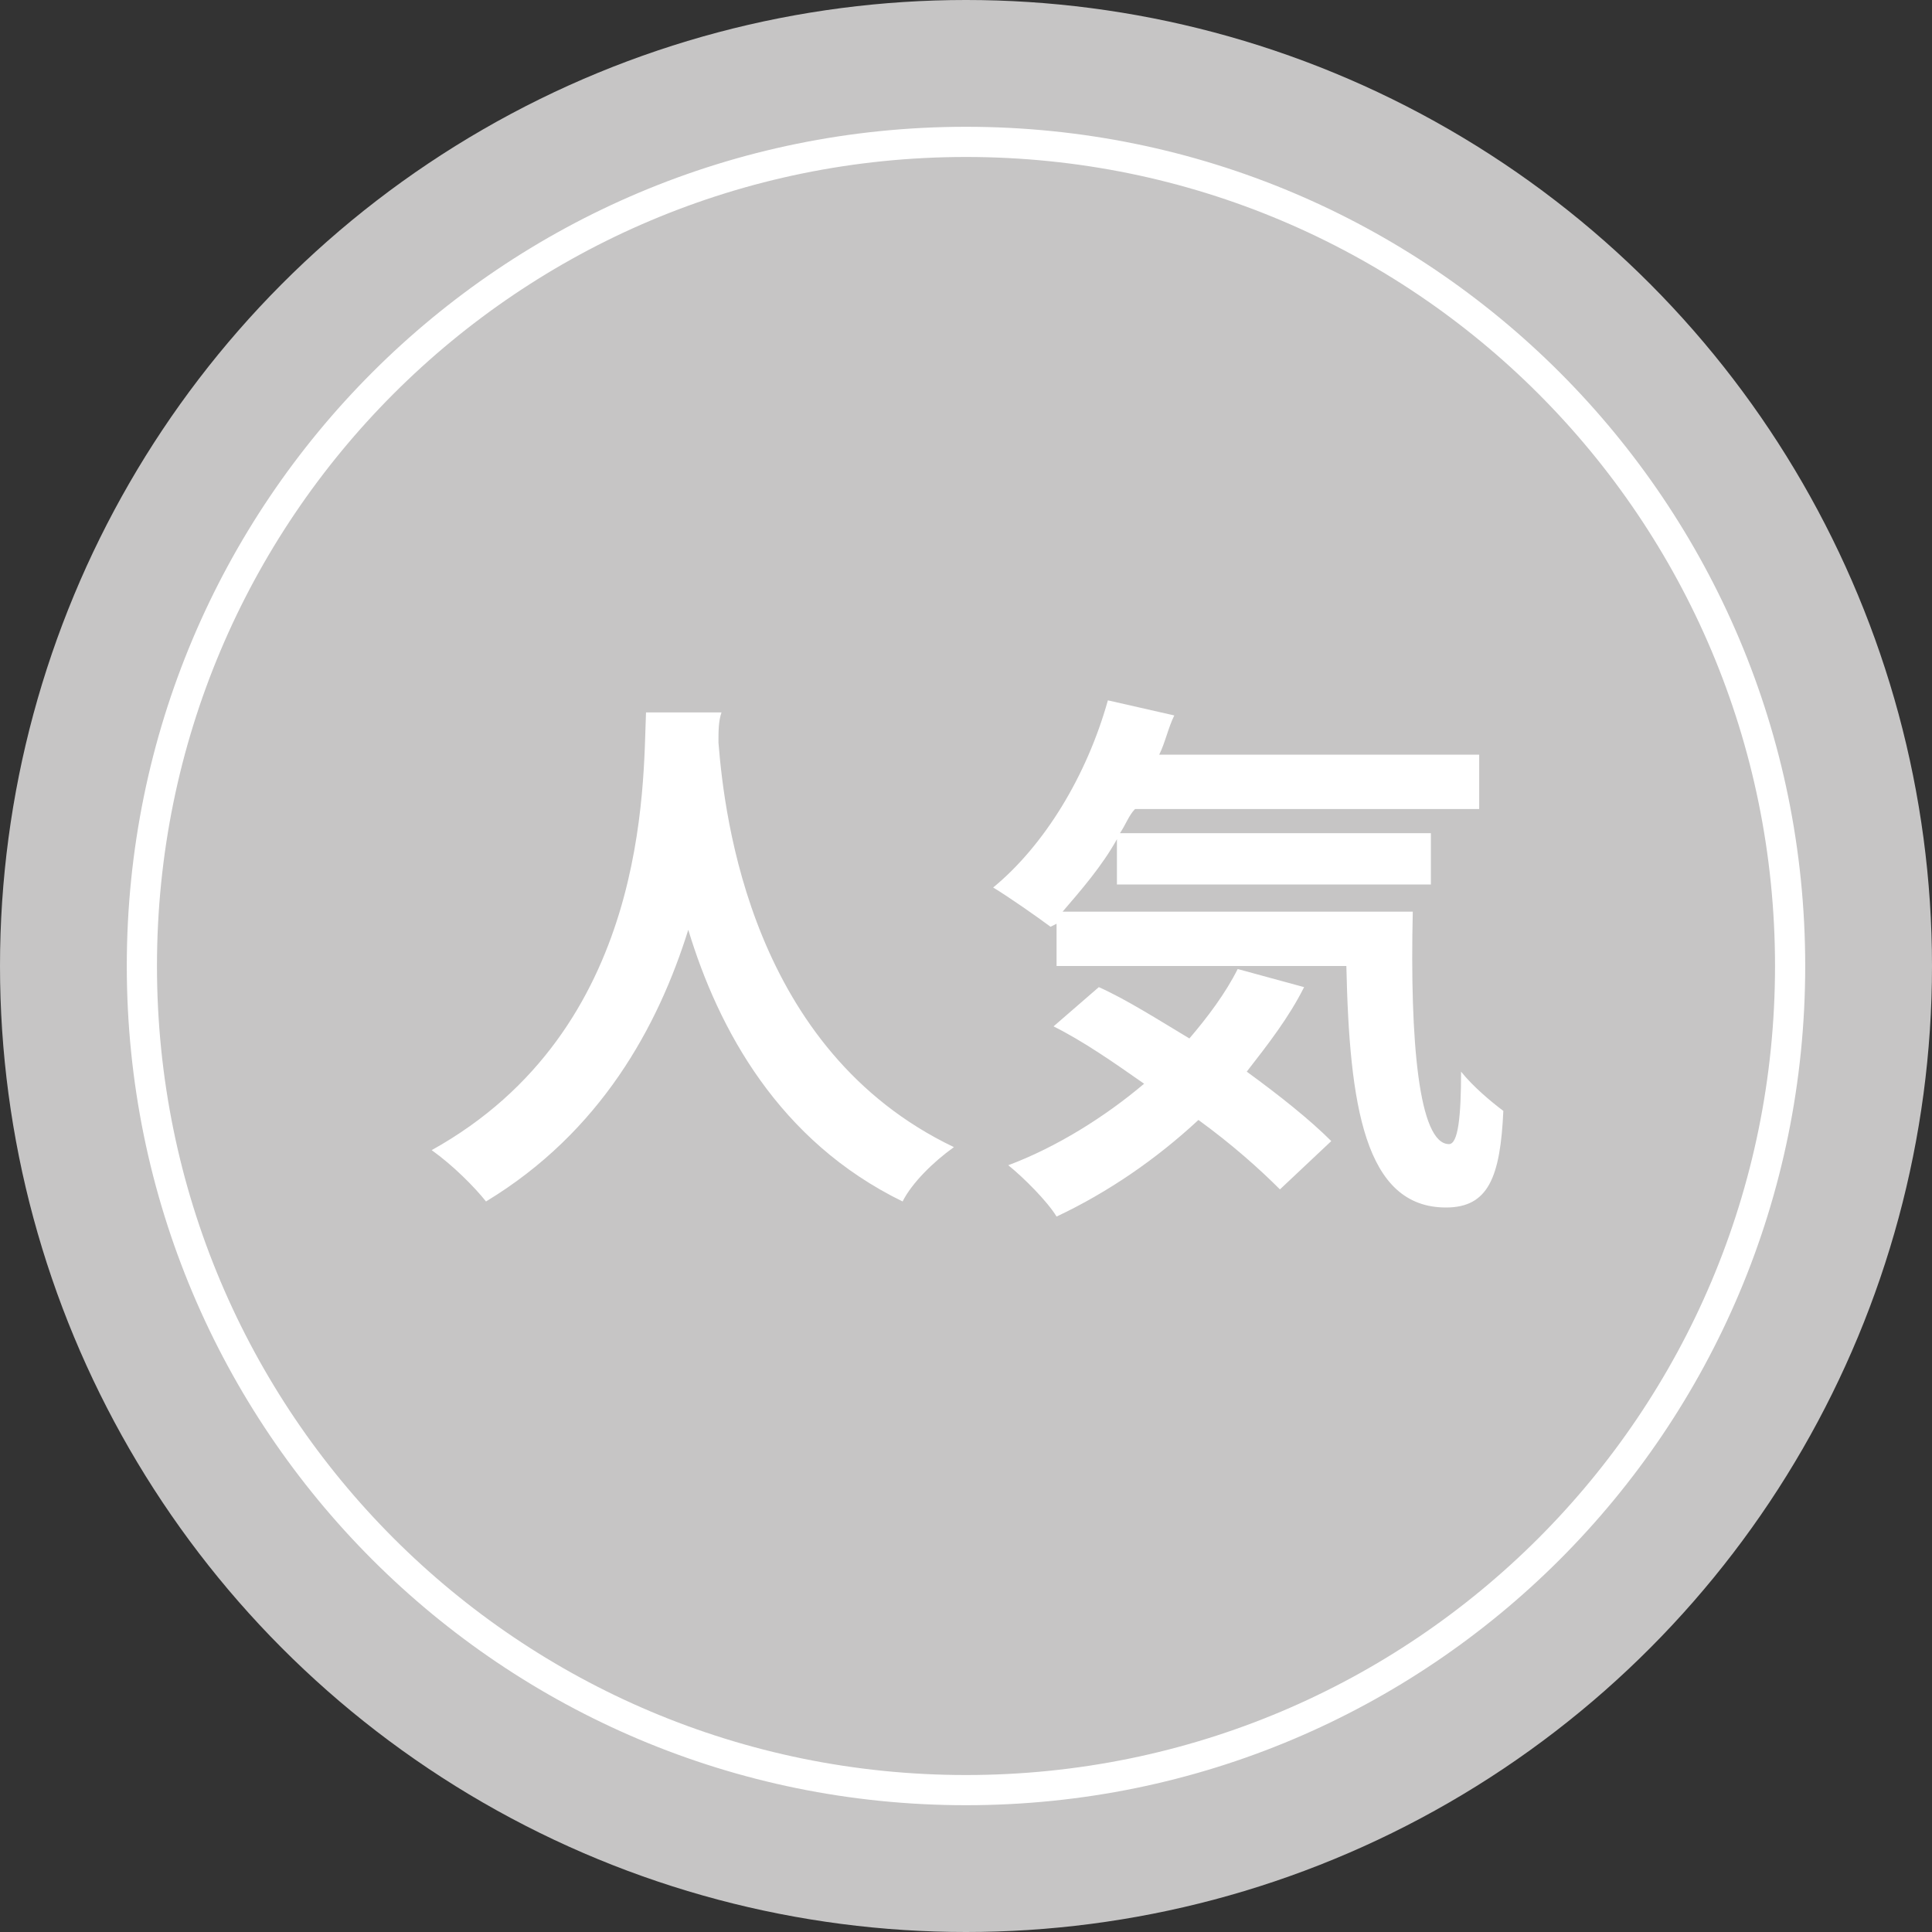
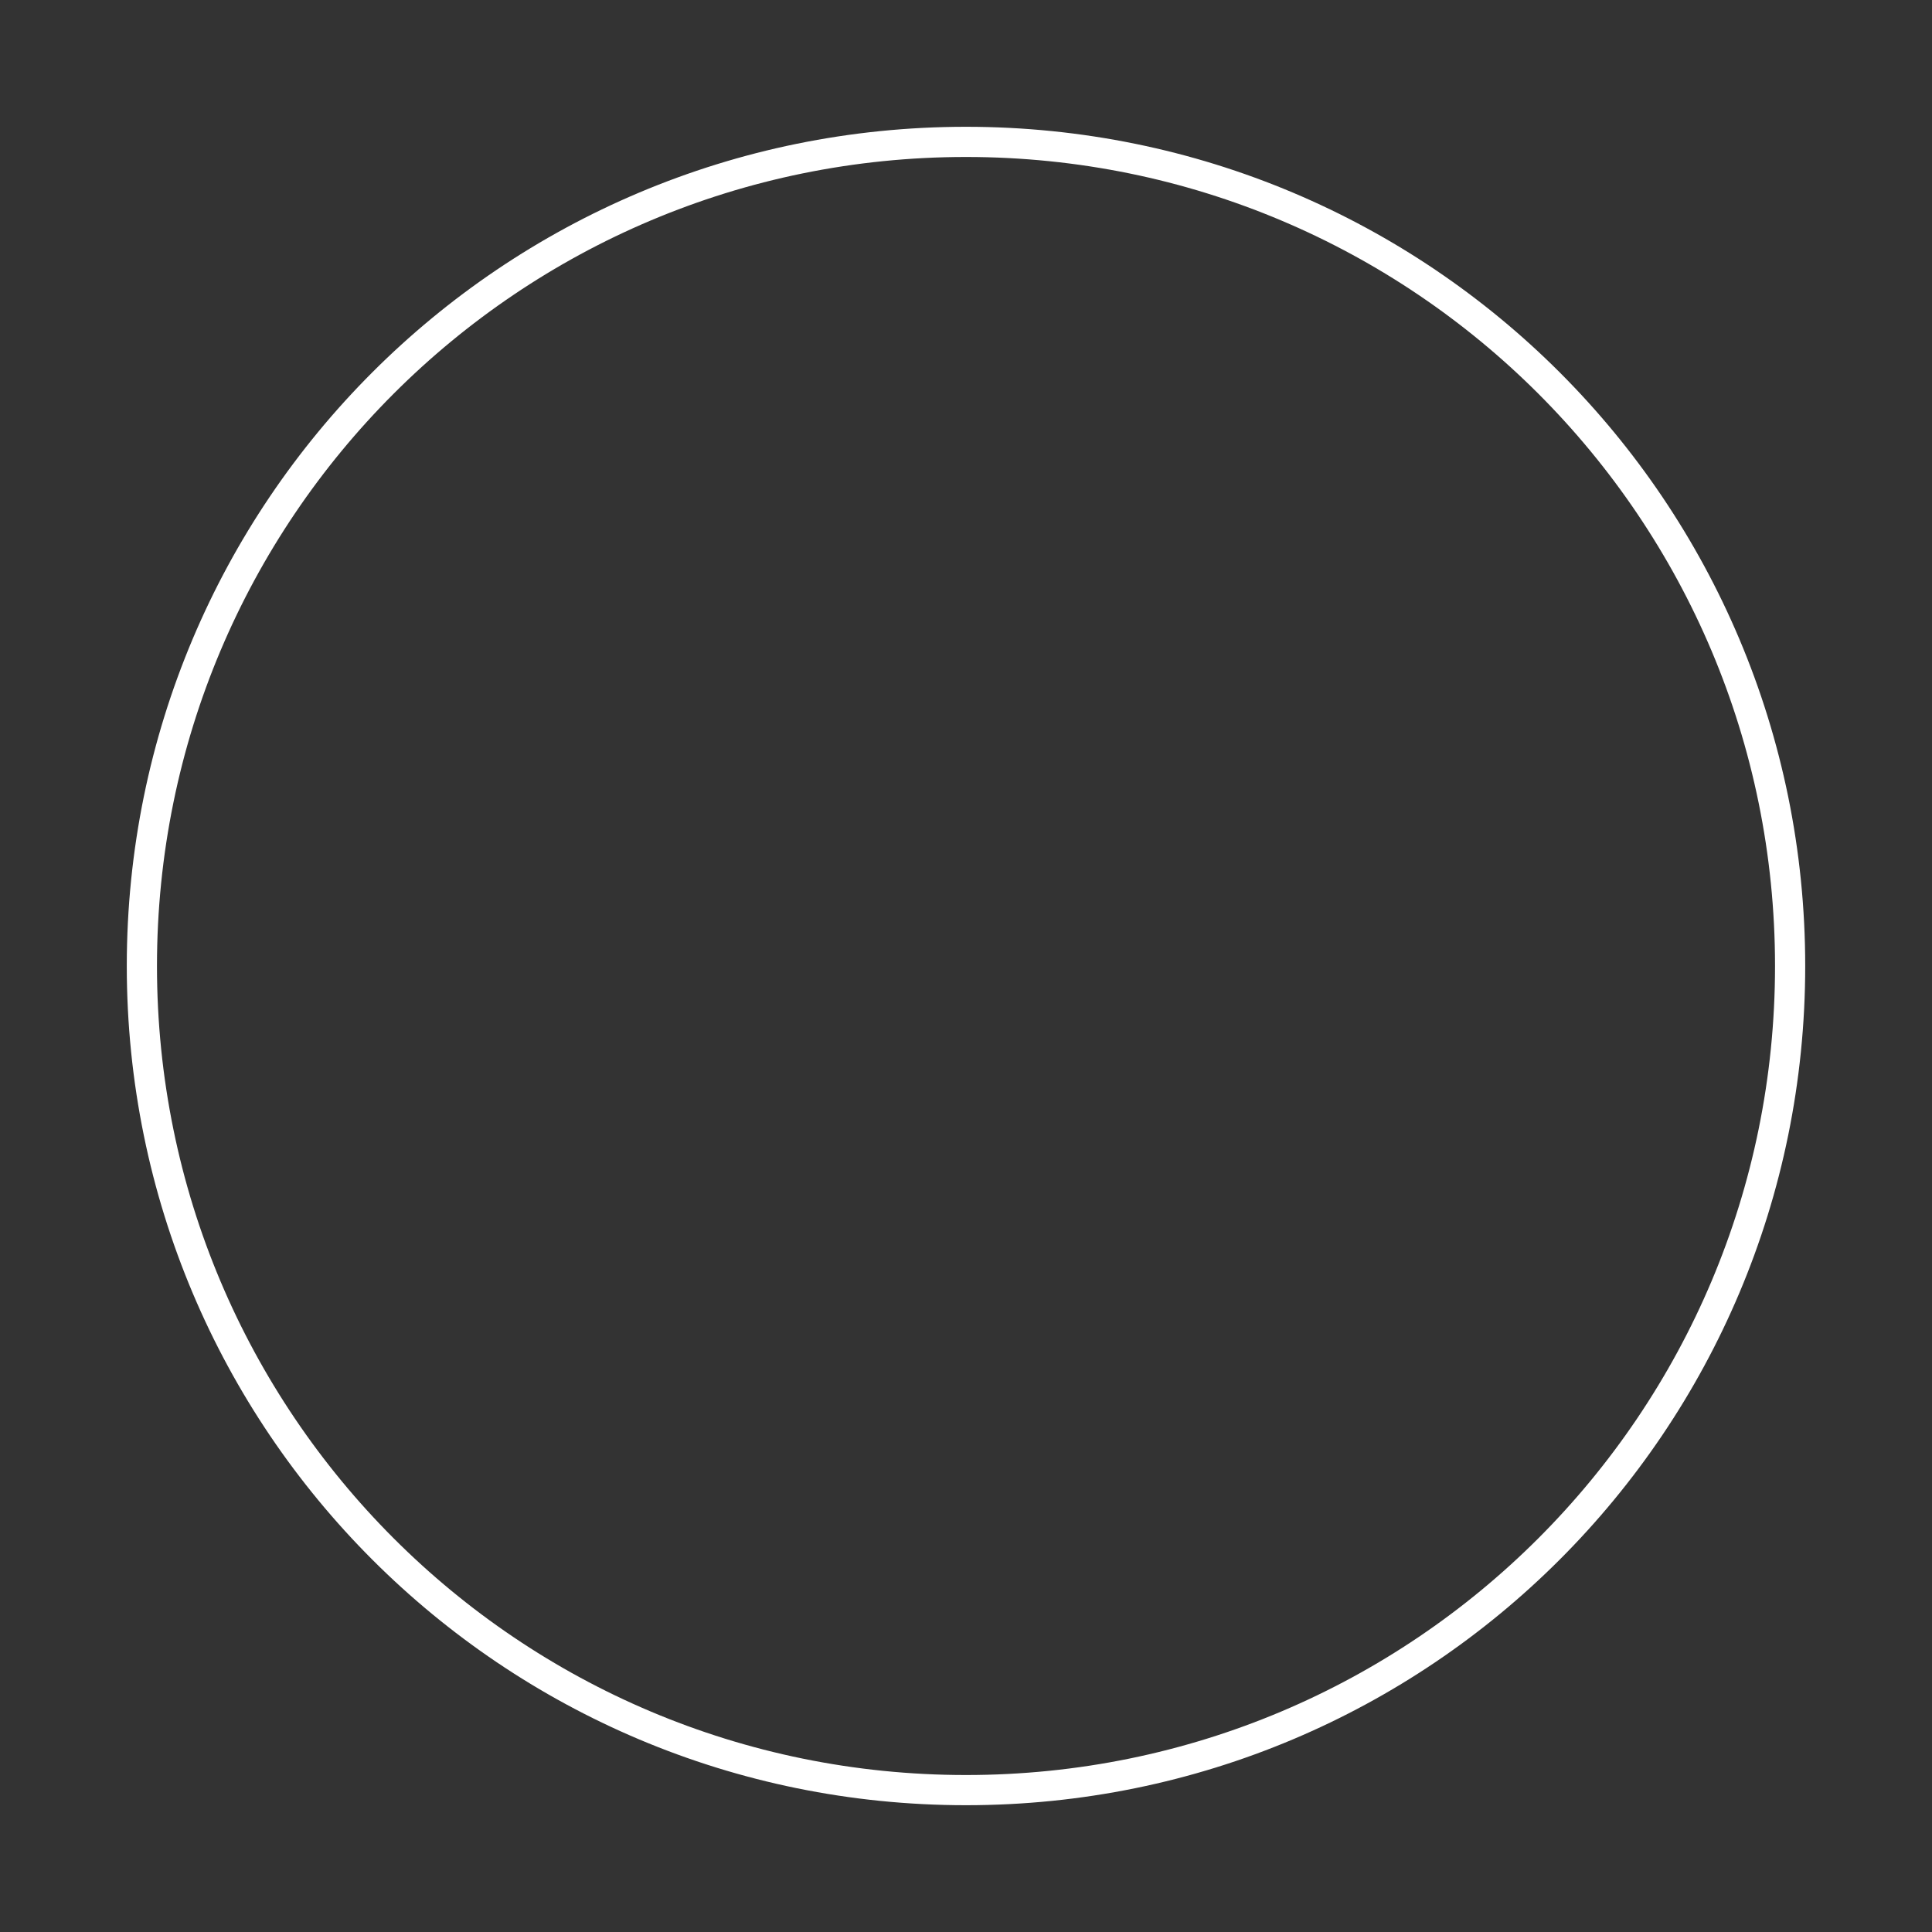
<svg xmlns="http://www.w3.org/2000/svg" version="1.1" id="レイヤー_1" x="0px" y="0px" viewBox="0 0 64 64" style="enable-background:new 0 0 64 64;" xml:space="preserve">
  <rect x="0" y="0" width="64" height="64" fill="#333333" stroke="none" />
  <style type="text/css">
	.st0{fill:#C6C5C5;}
	.st1{fill:none;stroke:#FFFFFF;}
	.st2{fill:#FFFFFF;}
</style>
-   <circle class="st0" cx="32" cy="32" r="32" />
  <path class="st1" d="M59.3,32c0,15.1-12.2,27.3-27.3,27.3S4.7,47.1,4.7,32S16.9,4.7,32,4.7S59.3,16.9,59.3,32z" />
-   <path class="st2" d="M21.4,23.6c-0.1,2.4,0.1,10.5-7.1,14.5c0.7,0.5,1.4,1.2,1.8,1.7c3.8-2.3,5.7-5.8,6.7-9c1,3.3,3,7,7.1,9  c0.3-0.6,1-1.3,1.7-1.8c-6.7-3.2-7.6-10.9-7.8-13.4c0-0.4,0-0.7,0.1-1H21.4z M41,32.1c-0.4,0.8-1,1.6-1.6,2.3c-1-0.6-2.1-1.3-3-1.7  L34.9,34c1,0.5,2,1.2,3,1.9C36.6,37,35,38,33.4,38.6c0.5,0.4,1.3,1.2,1.6,1.7c1.7-0.8,3.3-1.9,4.7-3.2c1.1,0.8,2,1.6,2.7,2.3  l1.7-1.6c-0.7-0.7-1.7-1.5-2.8-2.3c0.7-0.9,1.4-1.8,1.9-2.8L41,32.1z M35.2,30.2c0.6-0.7,1.3-1.5,1.8-2.4v1.5h10.4v-1.7H37.1  c0.2-0.3,0.3-0.6,0.5-0.8H49v-1.8H38.4c0.2-0.4,0.3-0.9,0.5-1.3l-2.2-0.5c-0.7,2.5-2.1,4.8-3.8,6.2c0.5,0.3,1.5,1,1.9,1.3l0.2-0.1  V32h9.6c0.1,4.6,0.6,8,3.3,8c1.4,0,1.8-1,1.9-3.2c-0.4-0.3-1-0.8-1.4-1.3c0,1.5-0.1,2.4-0.4,2.4c-1,0-1.3-3.4-1.2-7.7H35.2z" />
  <g>
</g>
  <g>
</g>
  <g>
</g>
  <g>
</g>
  <g>
</g>
  <g>
</g>
</svg>